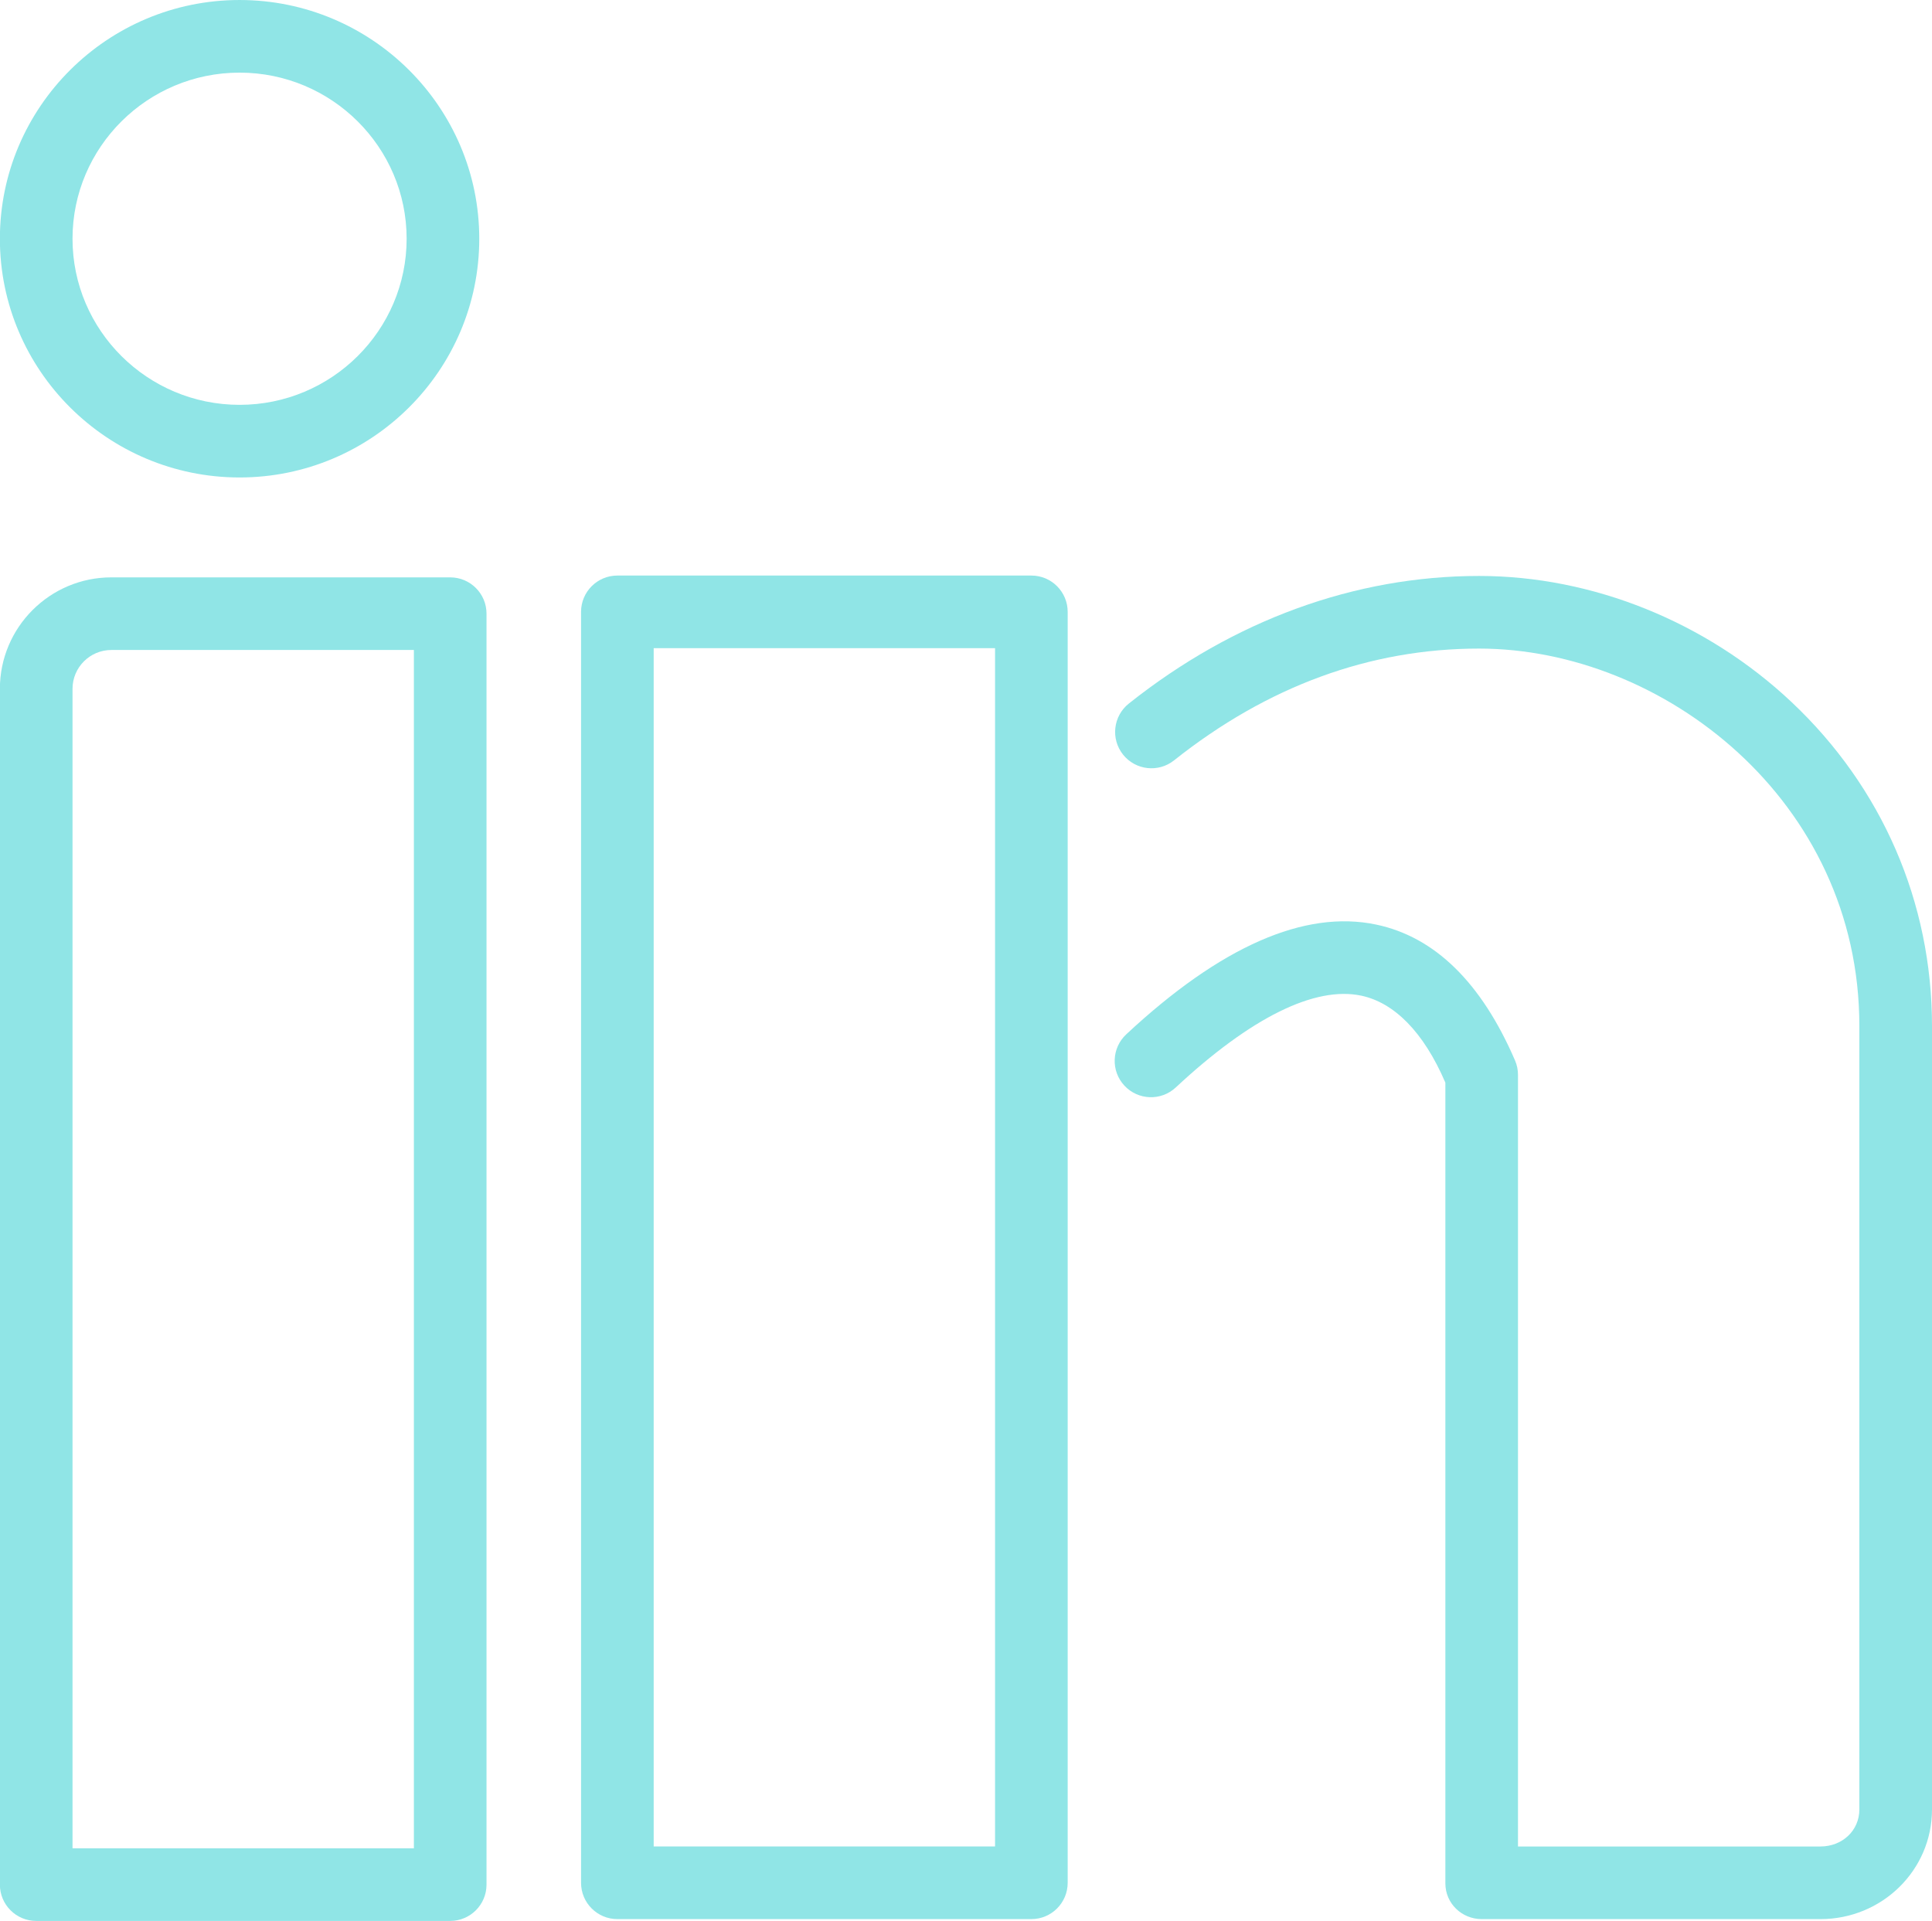
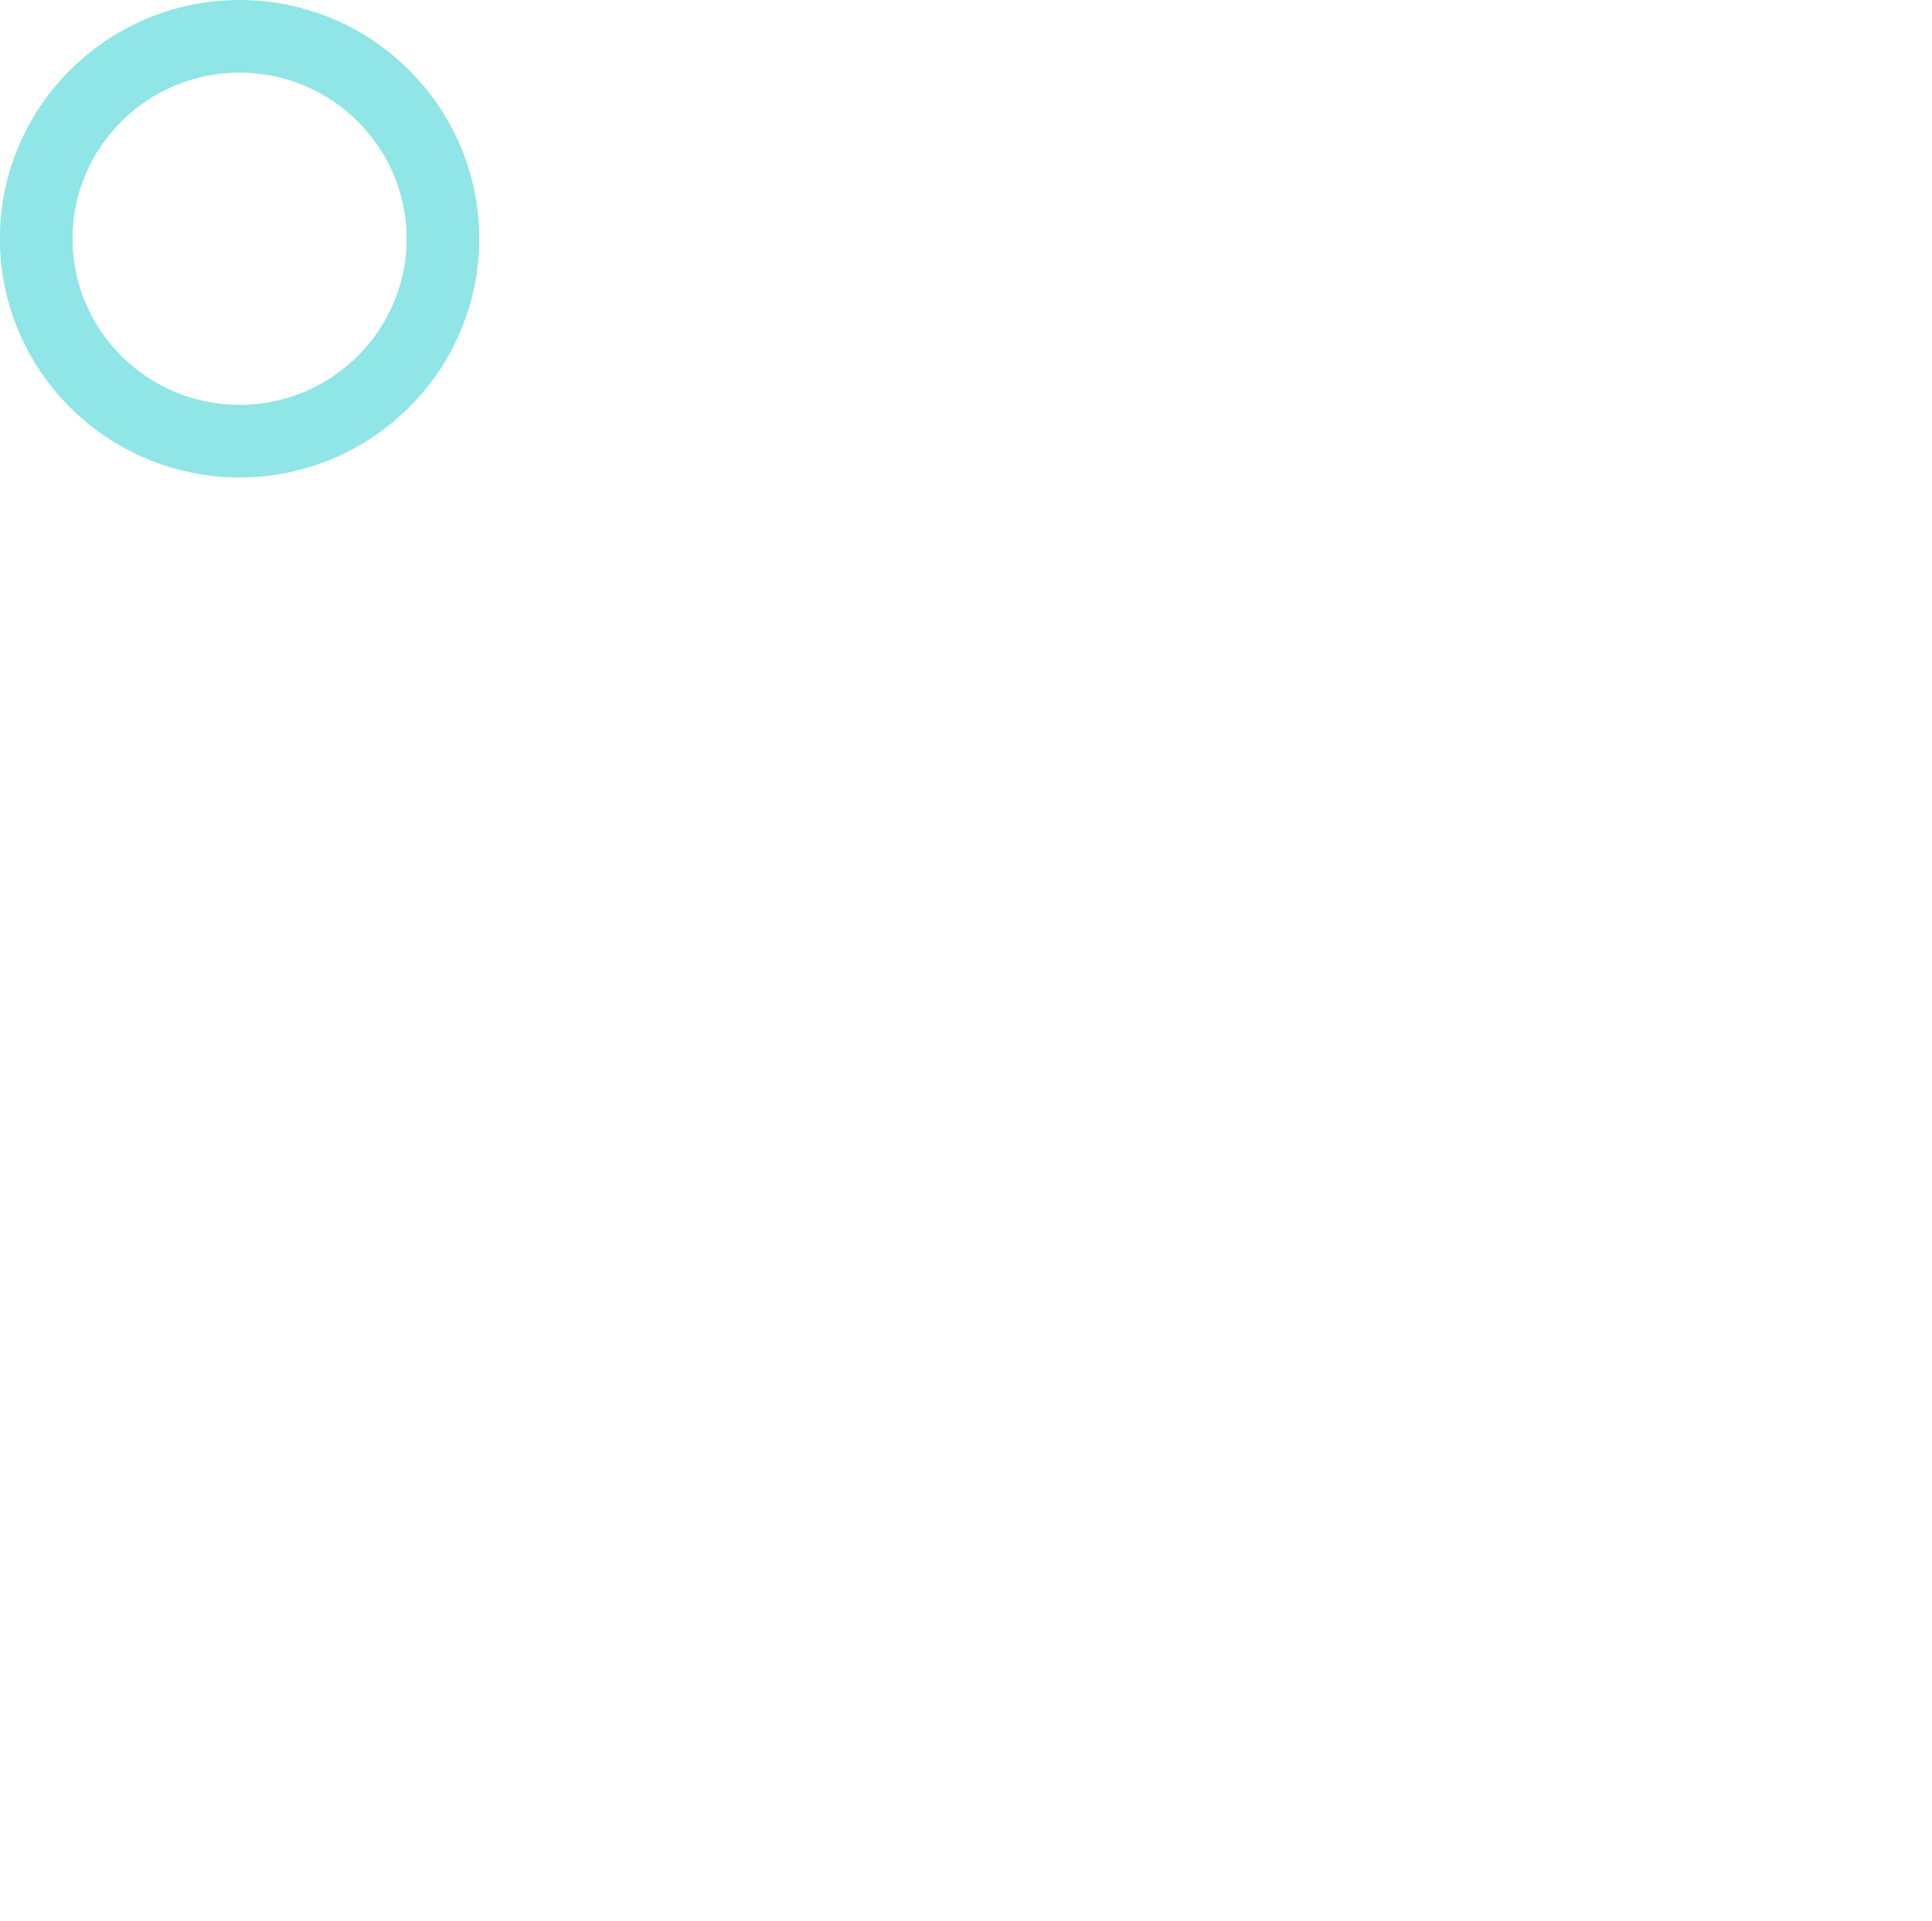
<svg xmlns="http://www.w3.org/2000/svg" fill="none" height="529" preserveAspectRatio="xMidYMid meet" style="fill: none" version="1" viewBox="34.0 35.5 532.0 529.0" width="532" zoomAndPan="magnify">
  <g id="change1_1">
-     <path d="M157.969 564.5H43.969C38.446 564.5 33.969 560.022 33.969 554.5V225.191C33.969 208.268 47.737 194.5 64.66 194.5H157.969C163.492 194.5 167.969 198.977 167.969 204.5V554.5C167.969 560.022 163.492 564.5 157.969 564.5ZM53.969 544.5H147.969V214.5H64.66C58.765 214.5 53.969 219.296 53.969 225.191V544.5Z" fill="#90e5e6" />
-   </g>
+     </g>
  <g id="change1_2">
-     <path d="M328 554C328 559.522 323.522 564 318 564H204C198.477 564 194 559.522 194 554V204C194 198.477 198.477 194 204 194H318C323.522 194 328 198.477 328 204V554ZM214 544H308V214H214V544Z" fill="#90e5e6" />
-   </g>
+     </g>
  <g id="change1_3">
-     <path d="M535.278 564.001H442.03C436.508 564.001 431.999 559.674 431.999 554.151V333.643C425.999 319.642 417.847 311.586 408.813 309.689C396.028 307.001 378.385 315.749 357.756 334.976C353.717 338.742 347.393 338.519 343.626 334.48C339.86 330.439 340.085 324.111 344.125 320.345C370.088 296.147 393.236 285.975 412.939 290.116C429.101 293.512 441.962 306.116 451.199 327.579C451.736 328.828 451.998 330.172 451.998 331.531V544.001H535.277C541.306 544.001 545.998 539.608 545.998 533.812V318.052C545.998 255.877 491.855 214.111 441.272 214.111C411.244 214.111 382.991 224.471 357.282 244.903C352.959 248.341 346.671 247.618 343.235 243.297C339.799 238.973 340.52 232.682 344.844 229.246C373.765 206.26 407.115 194.111 441.286 194.111C472.538 194.111 503.886 206.765 527.317 228.83C552.272 252.325 565.999 284.011 565.999 318.052V533.812C565.999 550.54 552.235 564.001 535.278 564.001Z" fill="#90e5e6" />
-   </g>
+     </g>
  <g id="change1_4">
    <path d="M99.971 166.989C63.577 166.989 33.969 137.497 33.969 101.246C33.969 64.995 63.577 35.502 99.971 35.502C136.364 35.502 165.971 64.995 165.971 101.246C165.971 137.497 136.363 166.989 99.971 166.989ZM99.971 55.501C74.605 55.501 53.969 76.022 53.969 101.245C53.969 126.468 74.605 146.988 99.971 146.988C125.335 146.988 145.971 126.467 145.971 101.245C145.971 76.022 125.335 55.501 99.971 55.501Z" fill="#90e5e6" />
  </g>
</svg>